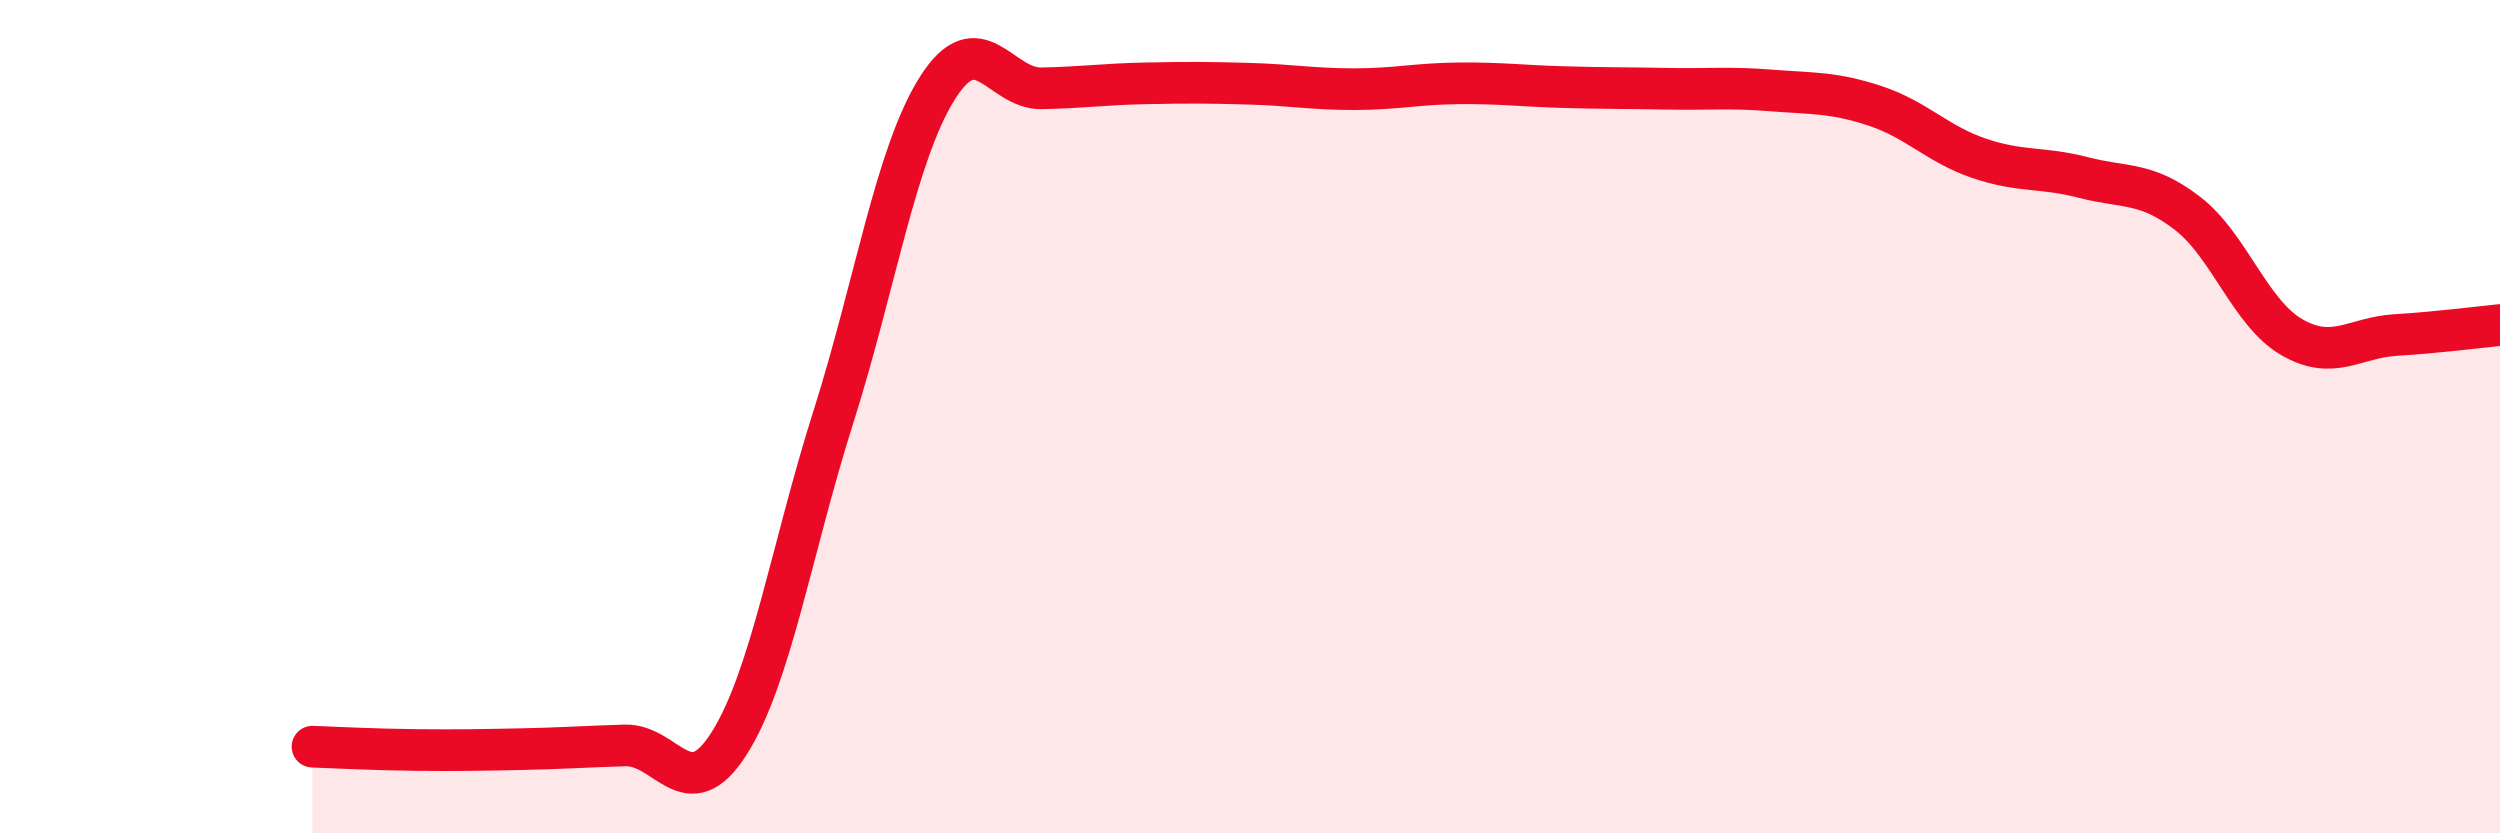
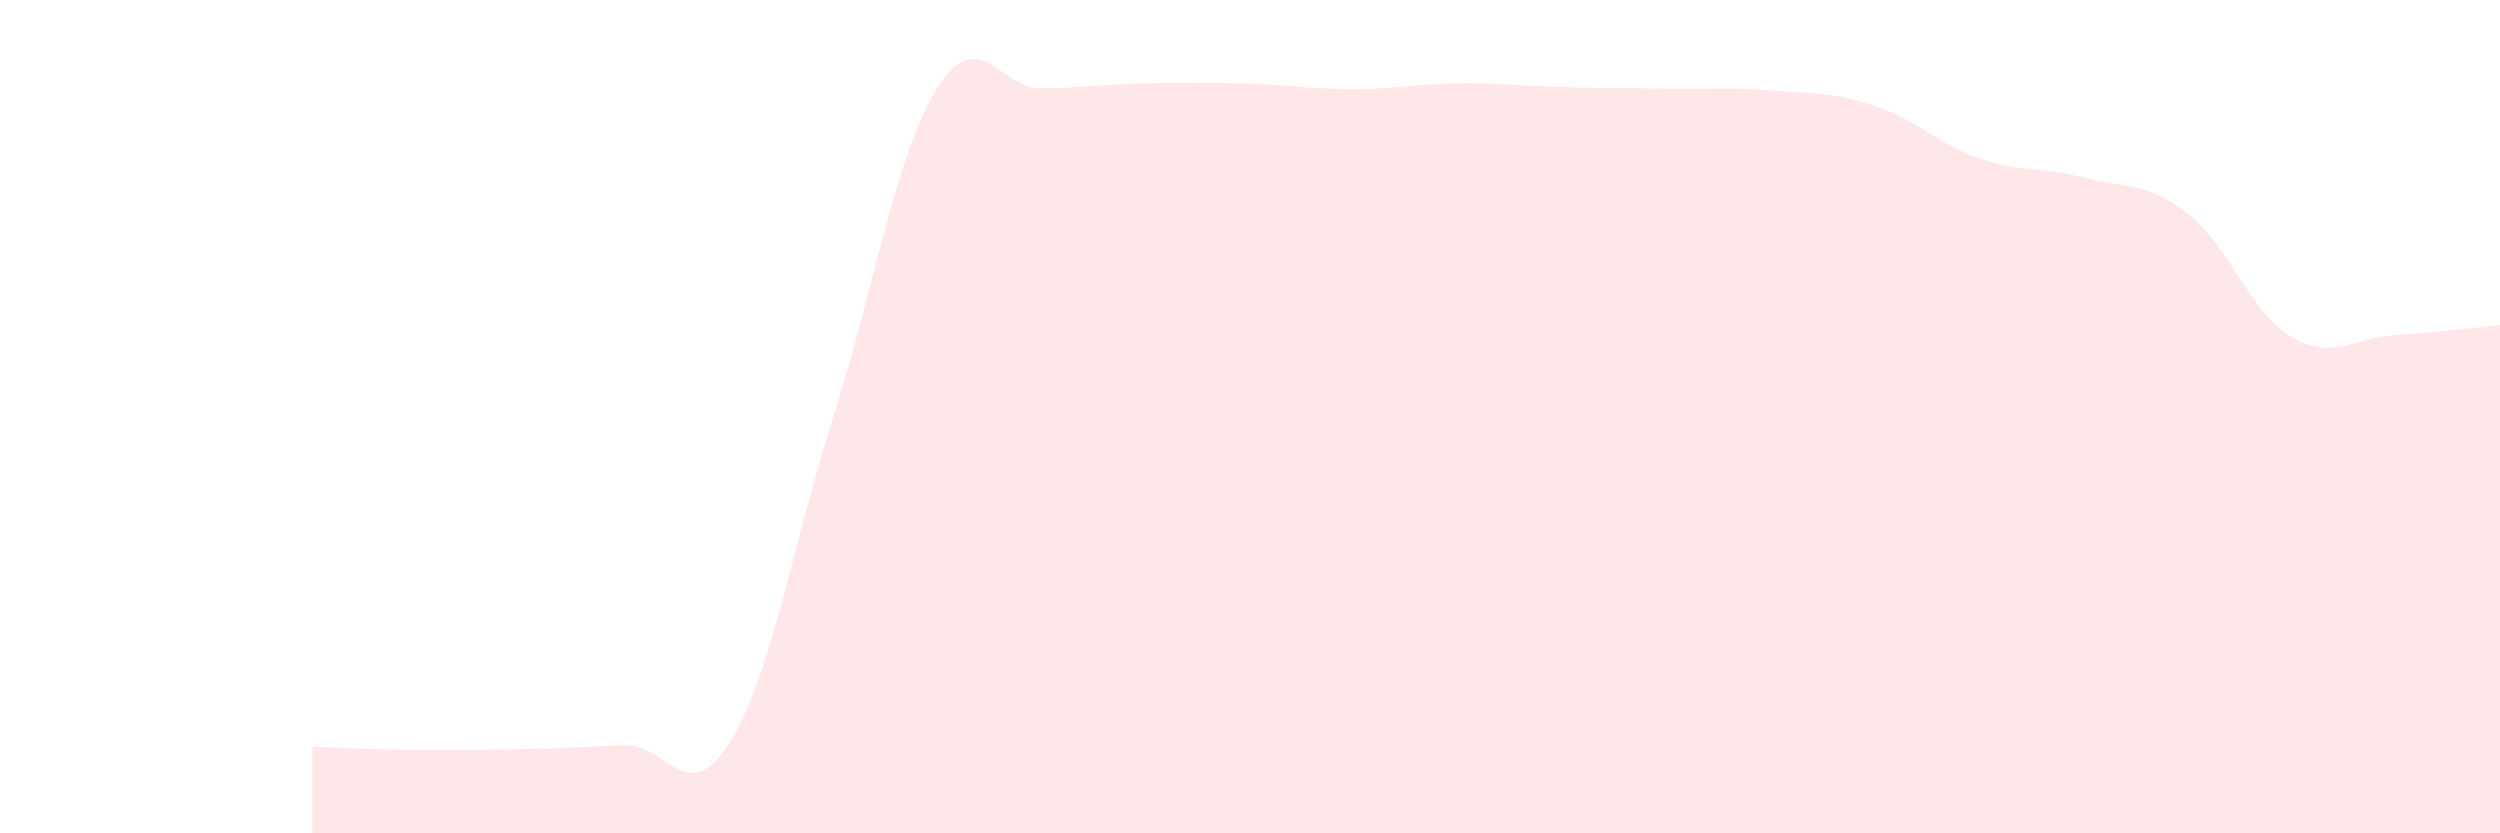
<svg xmlns="http://www.w3.org/2000/svg" width="60" height="20" viewBox="0 0 60 20">
  <path d="M 7.5,17.92 C 8,17.94 9,17.99 10,18 C 11,18.01 11.5,18 12.5,17.98 C 13.5,17.96 14,17.92 15,17.89 C 16,17.86 16.5,19.42 17.5,17.84 C 18.5,16.26 19,13.16 20,10.01 C 21,6.86 21.5,3.69 22.5,2.11 C 23.5,0.53 24,2.14 25,2.12 C 26,2.1 26.5,2.02 27.5,2 C 28.5,1.98 29,1.98 30,2.01 C 31,2.04 31.5,2.14 32.5,2.14 C 33.5,2.14 34,2.01 35,2 C 36,1.99 36.5,2.06 37.5,2.09 C 38.5,2.12 39,2.11 40,2.13 C 41,2.15 41.5,2.09 42.5,2.17 C 43.5,2.25 44,2.21 45,2.54 C 46,2.87 46.5,3.46 47.5,3.8 C 48.5,4.14 49,4 50,4.26 C 51,4.52 51.5,4.35 52.5,5.12 C 53.5,5.89 54,7.51 55,8.09 C 56,8.67 56.5,8.1 57.5,8.04 C 58.5,7.98 59.5,7.85 60,7.8L60 20L7.5 20Z" fill="#EB0A25" opacity="0.1" stroke-linecap="round" stroke-linejoin="round" />
-   <path d="M 7.5,17.92 C 8,17.94 9,17.99 10,18 C 11,18.01 11.5,18 12.5,17.98 C 13.5,17.96 14,17.92 15,17.89 C 16,17.86 16.5,19.42 17.5,17.84 C 18.5,16.26 19,13.16 20,10.01 C 21,6.86 21.5,3.69 22.5,2.11 C 23.5,0.53 24,2.14 25,2.12 C 26,2.1 26.5,2.02 27.5,2 C 28.5,1.98 29,1.98 30,2.01 C 31,2.04 31.5,2.14 32.5,2.14 C 33.5,2.14 34,2.01 35,2 C 36,1.99 36.5,2.06 37.5,2.09 C 38.5,2.12 39,2.11 40,2.13 C 41,2.15 41.5,2.09 42.5,2.17 C 43.5,2.25 44,2.21 45,2.54 C 46,2.87 46.5,3.46 47.5,3.8 C 48.5,4.14 49,4 50,4.26 C 51,4.52 51.5,4.35 52.5,5.12 C 53.5,5.89 54,7.51 55,8.09 C 56,8.67 56.5,8.1 57.5,8.04 C 58.5,7.98 59.5,7.85 60,7.8" stroke="#EB0A25" stroke-width="1" fill="none" stroke-linecap="round" stroke-linejoin="round" />
</svg>